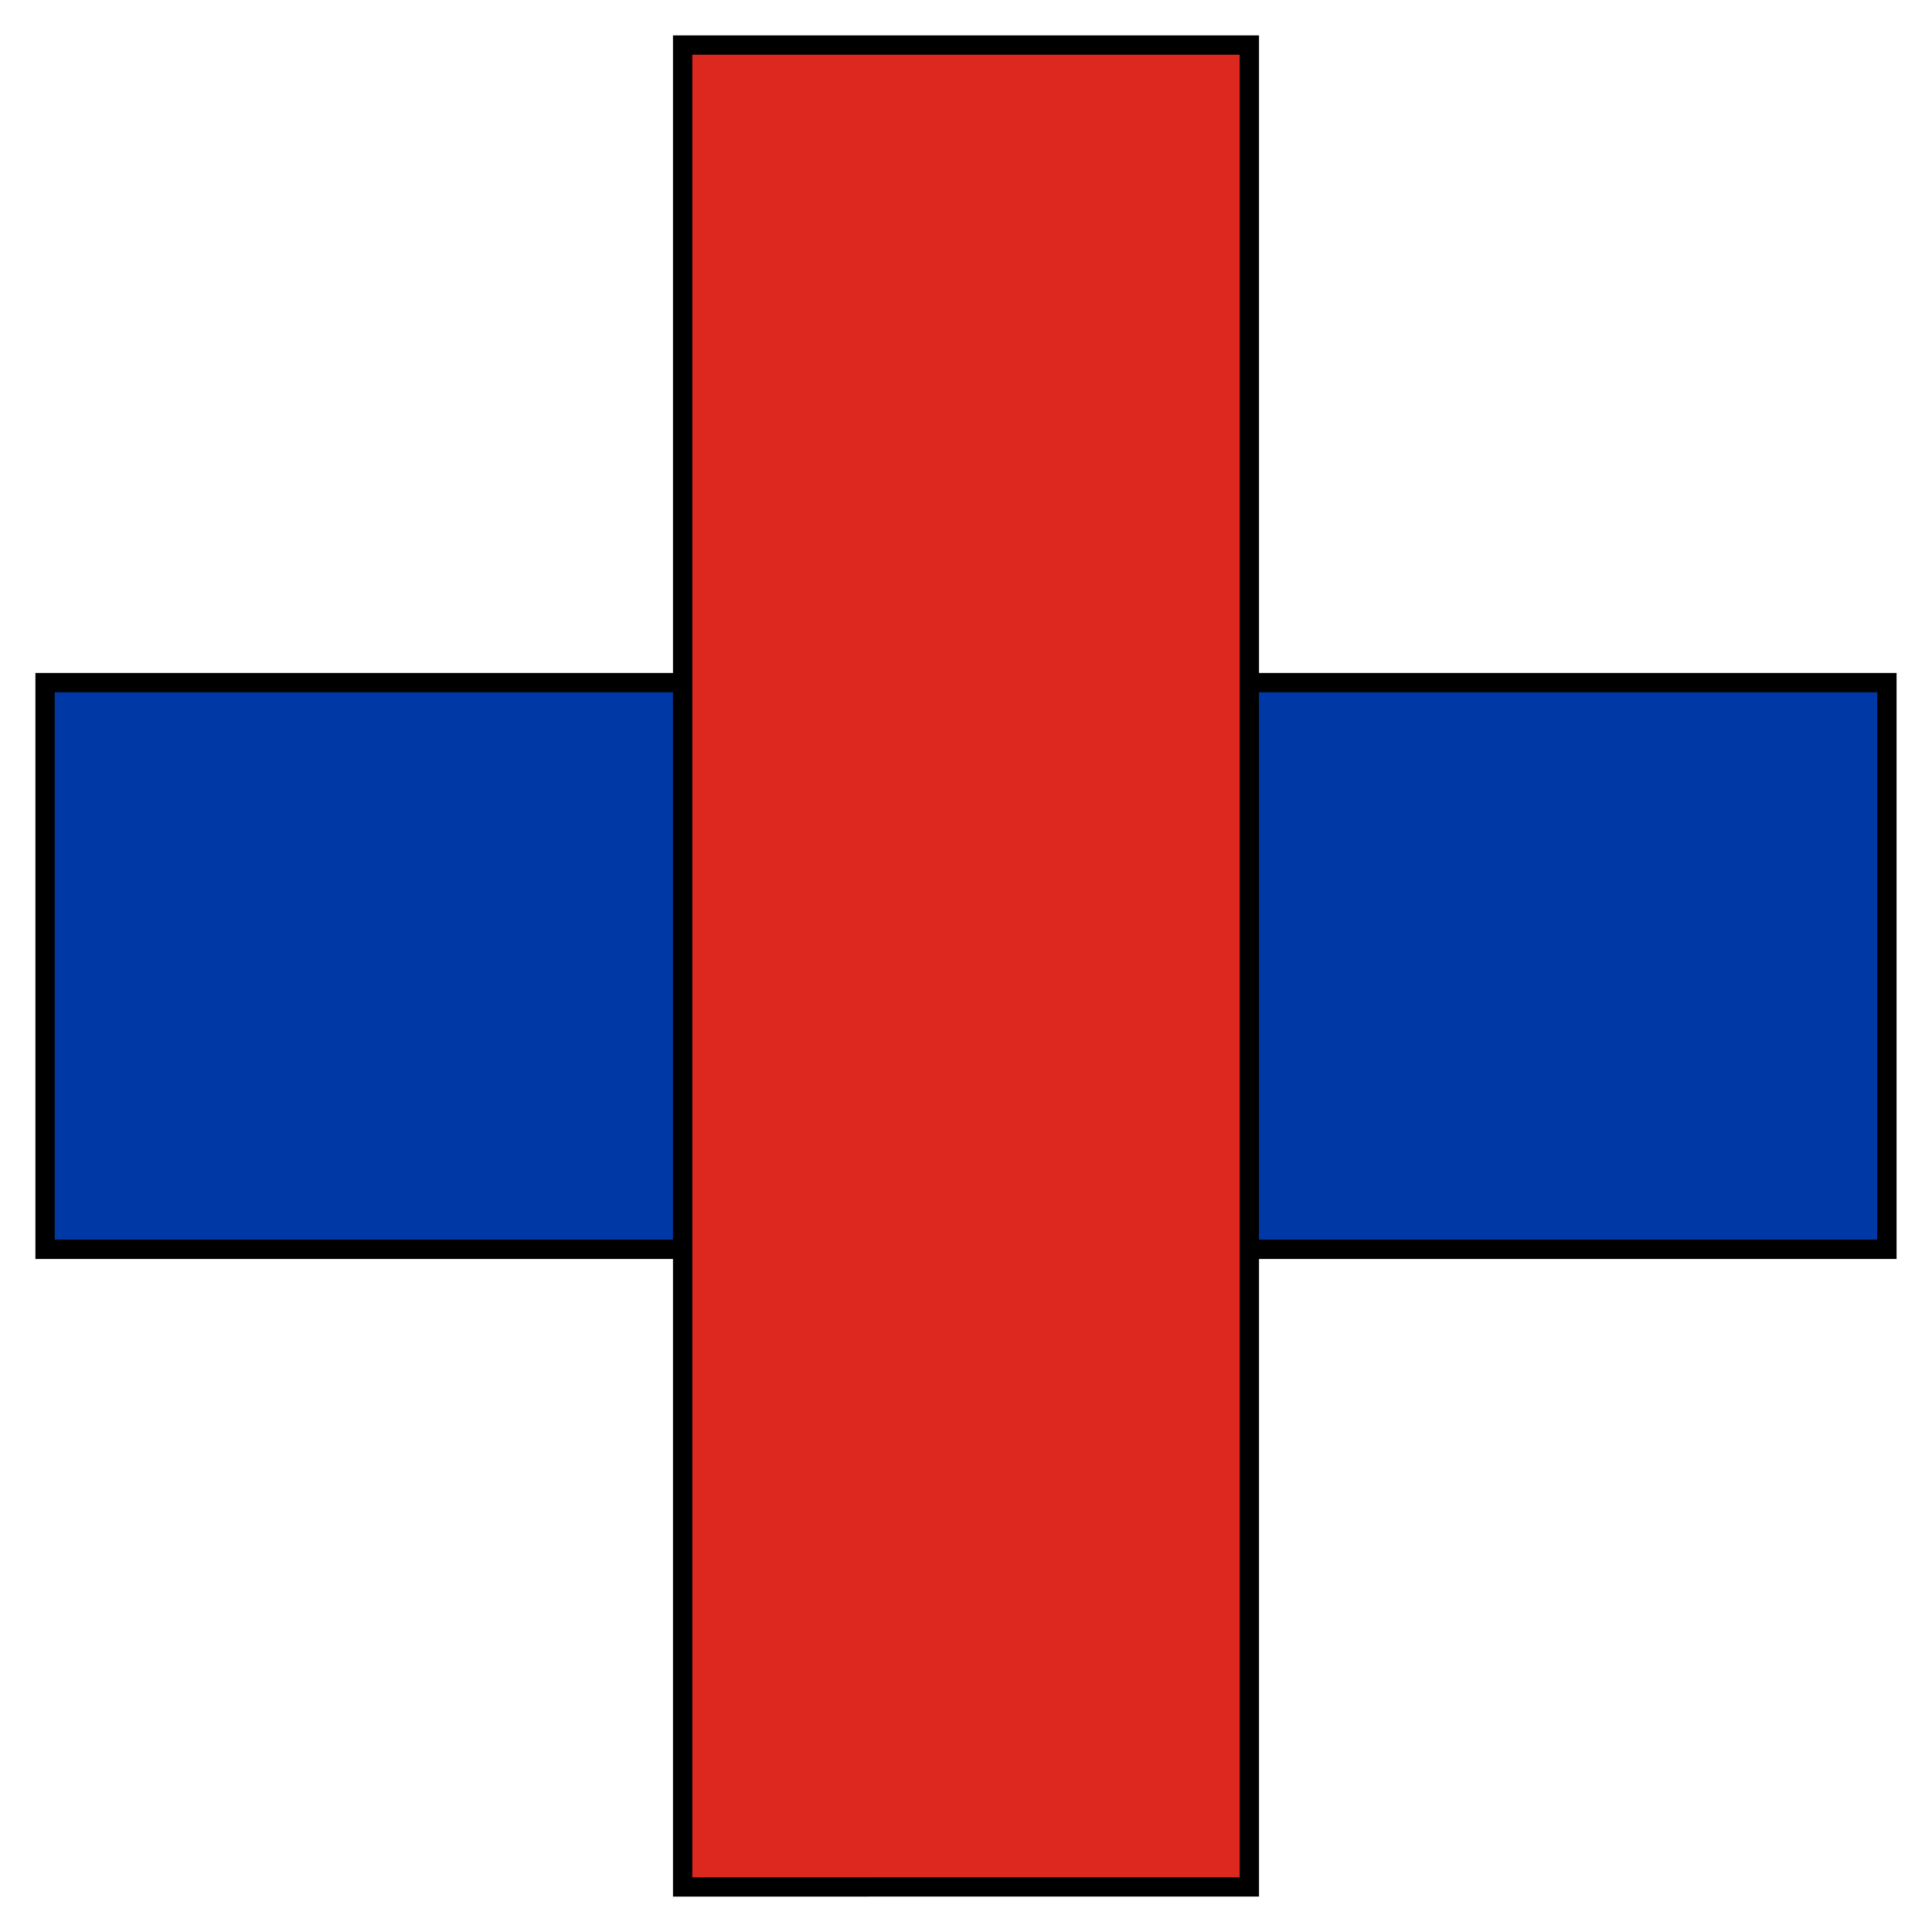
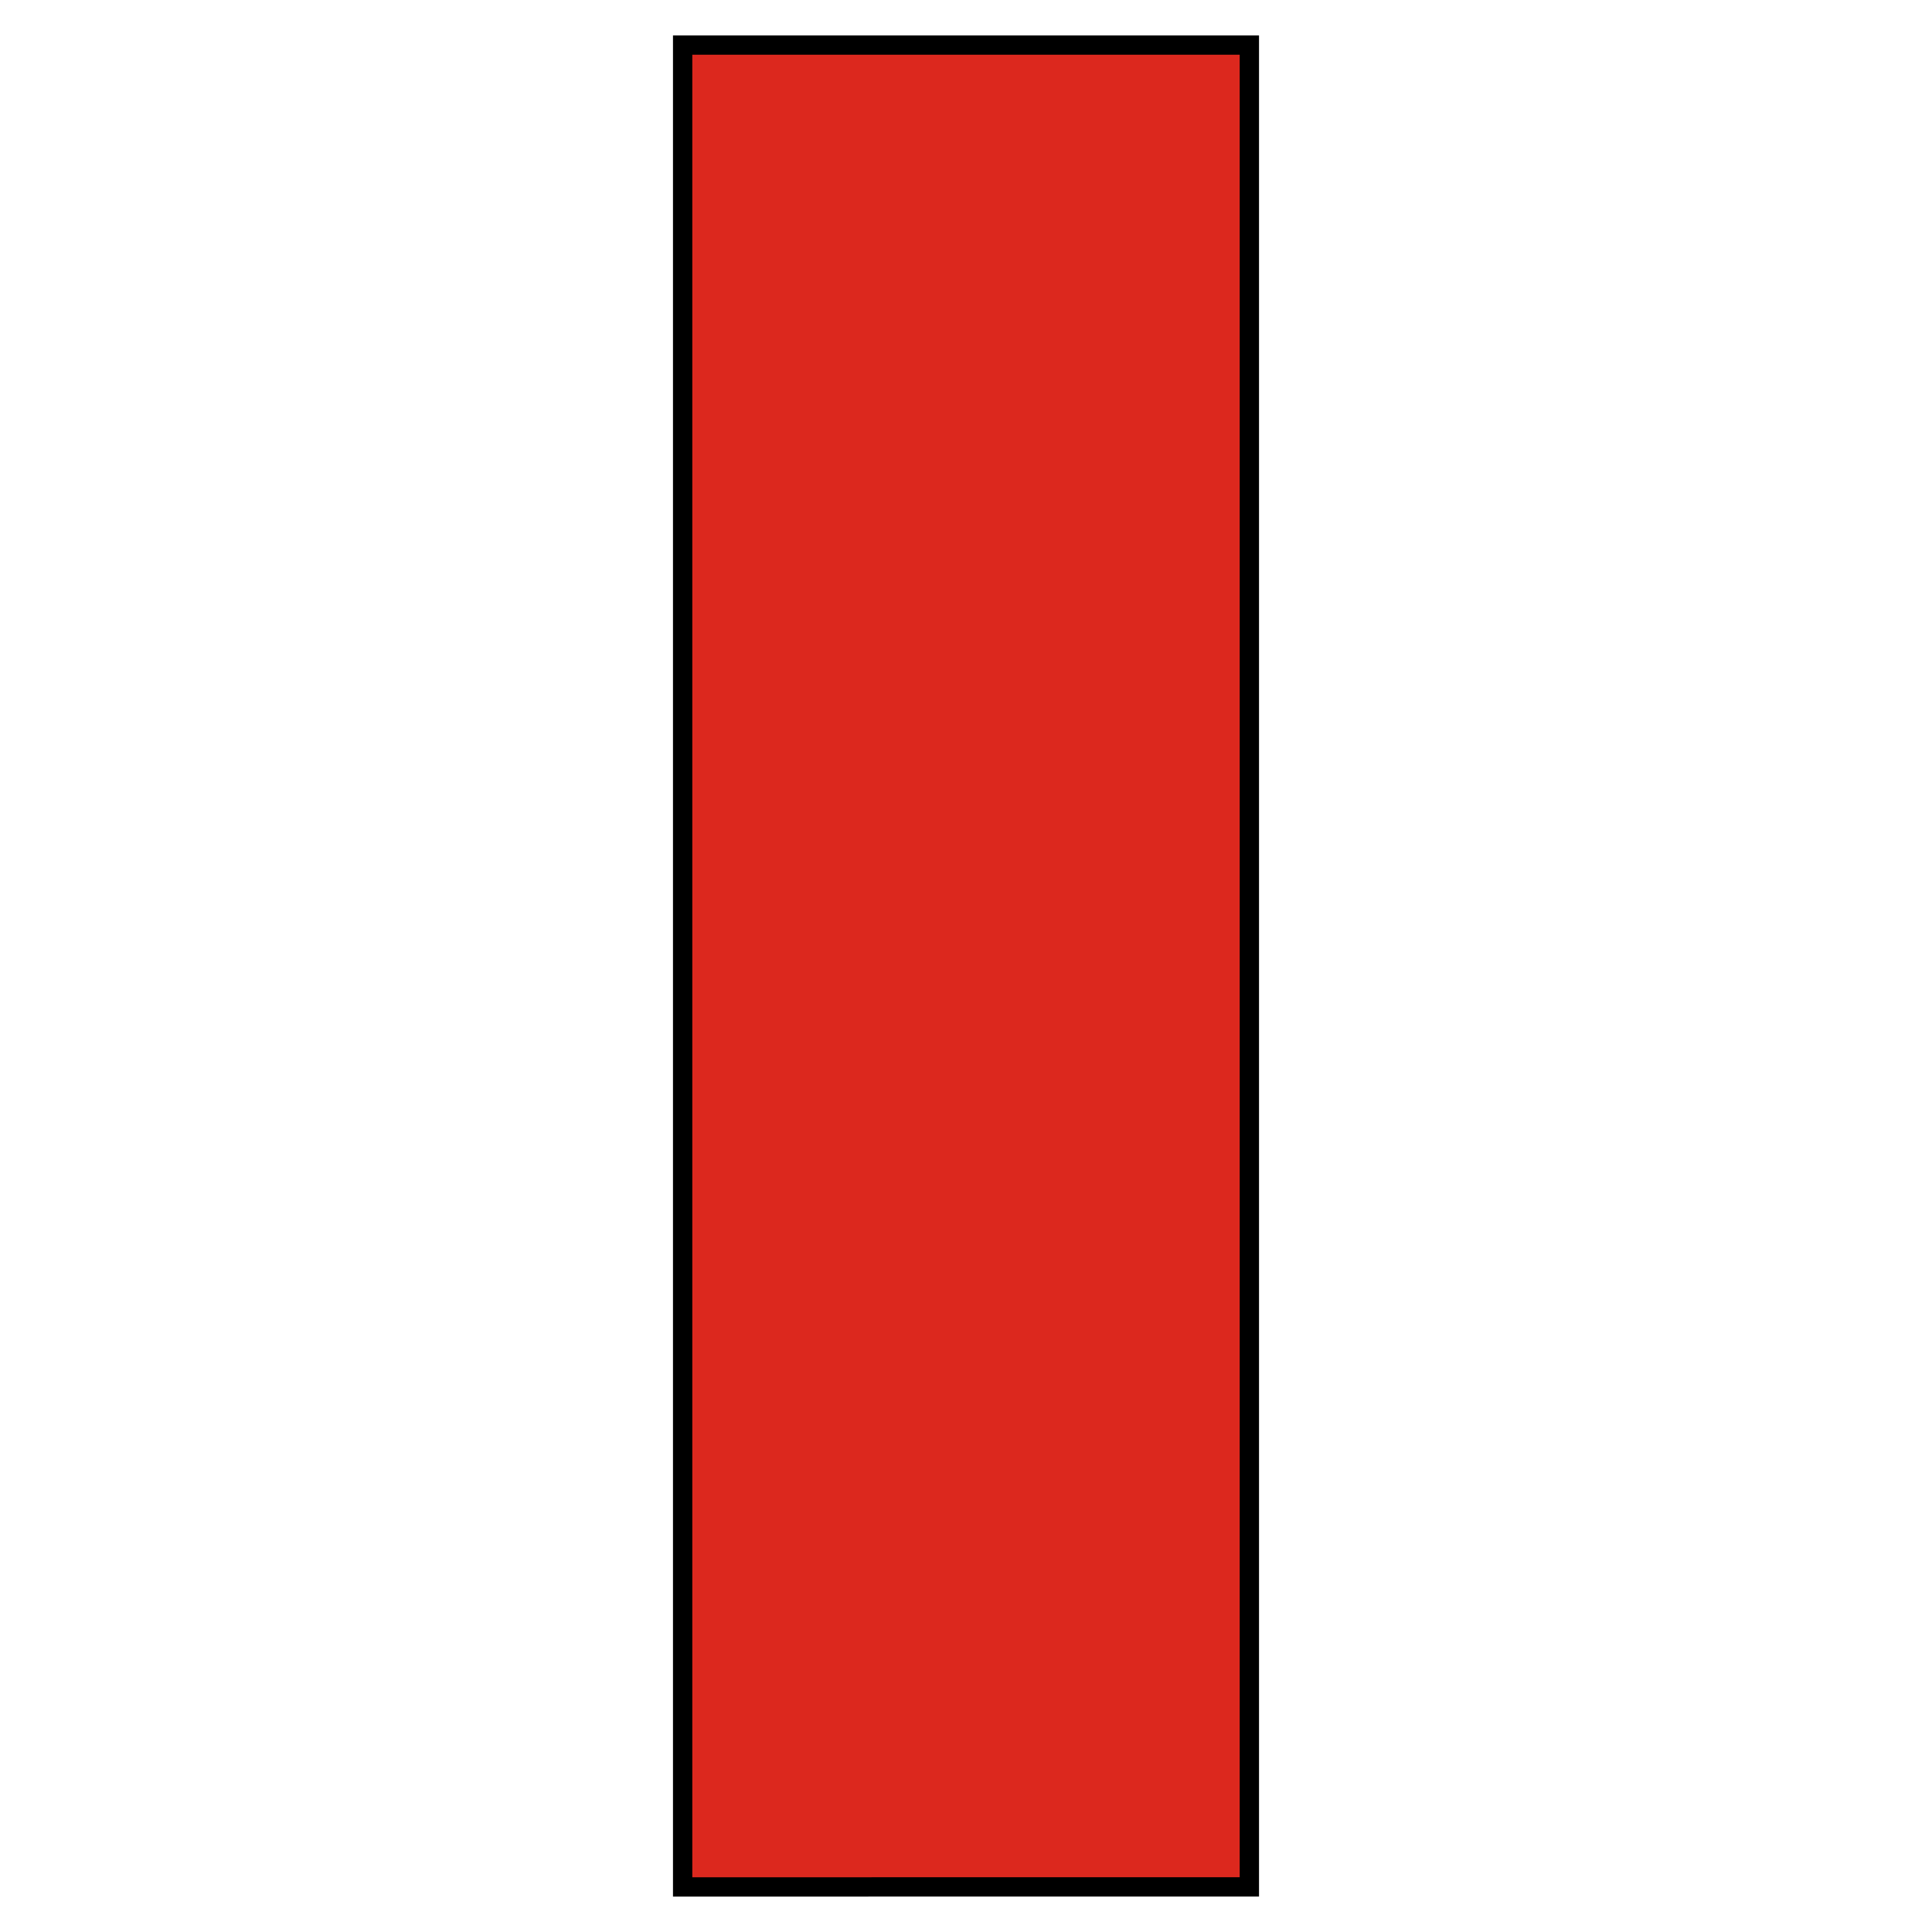
<svg xmlns="http://www.w3.org/2000/svg" width="300" height="300" stroke="#000" stroke-width="3">
-   <path fill="#0039A6" d="m7,106v88h286V106z" />
  <path fill="#DC281E" d="m106,7h88v286H106z" />
</svg>